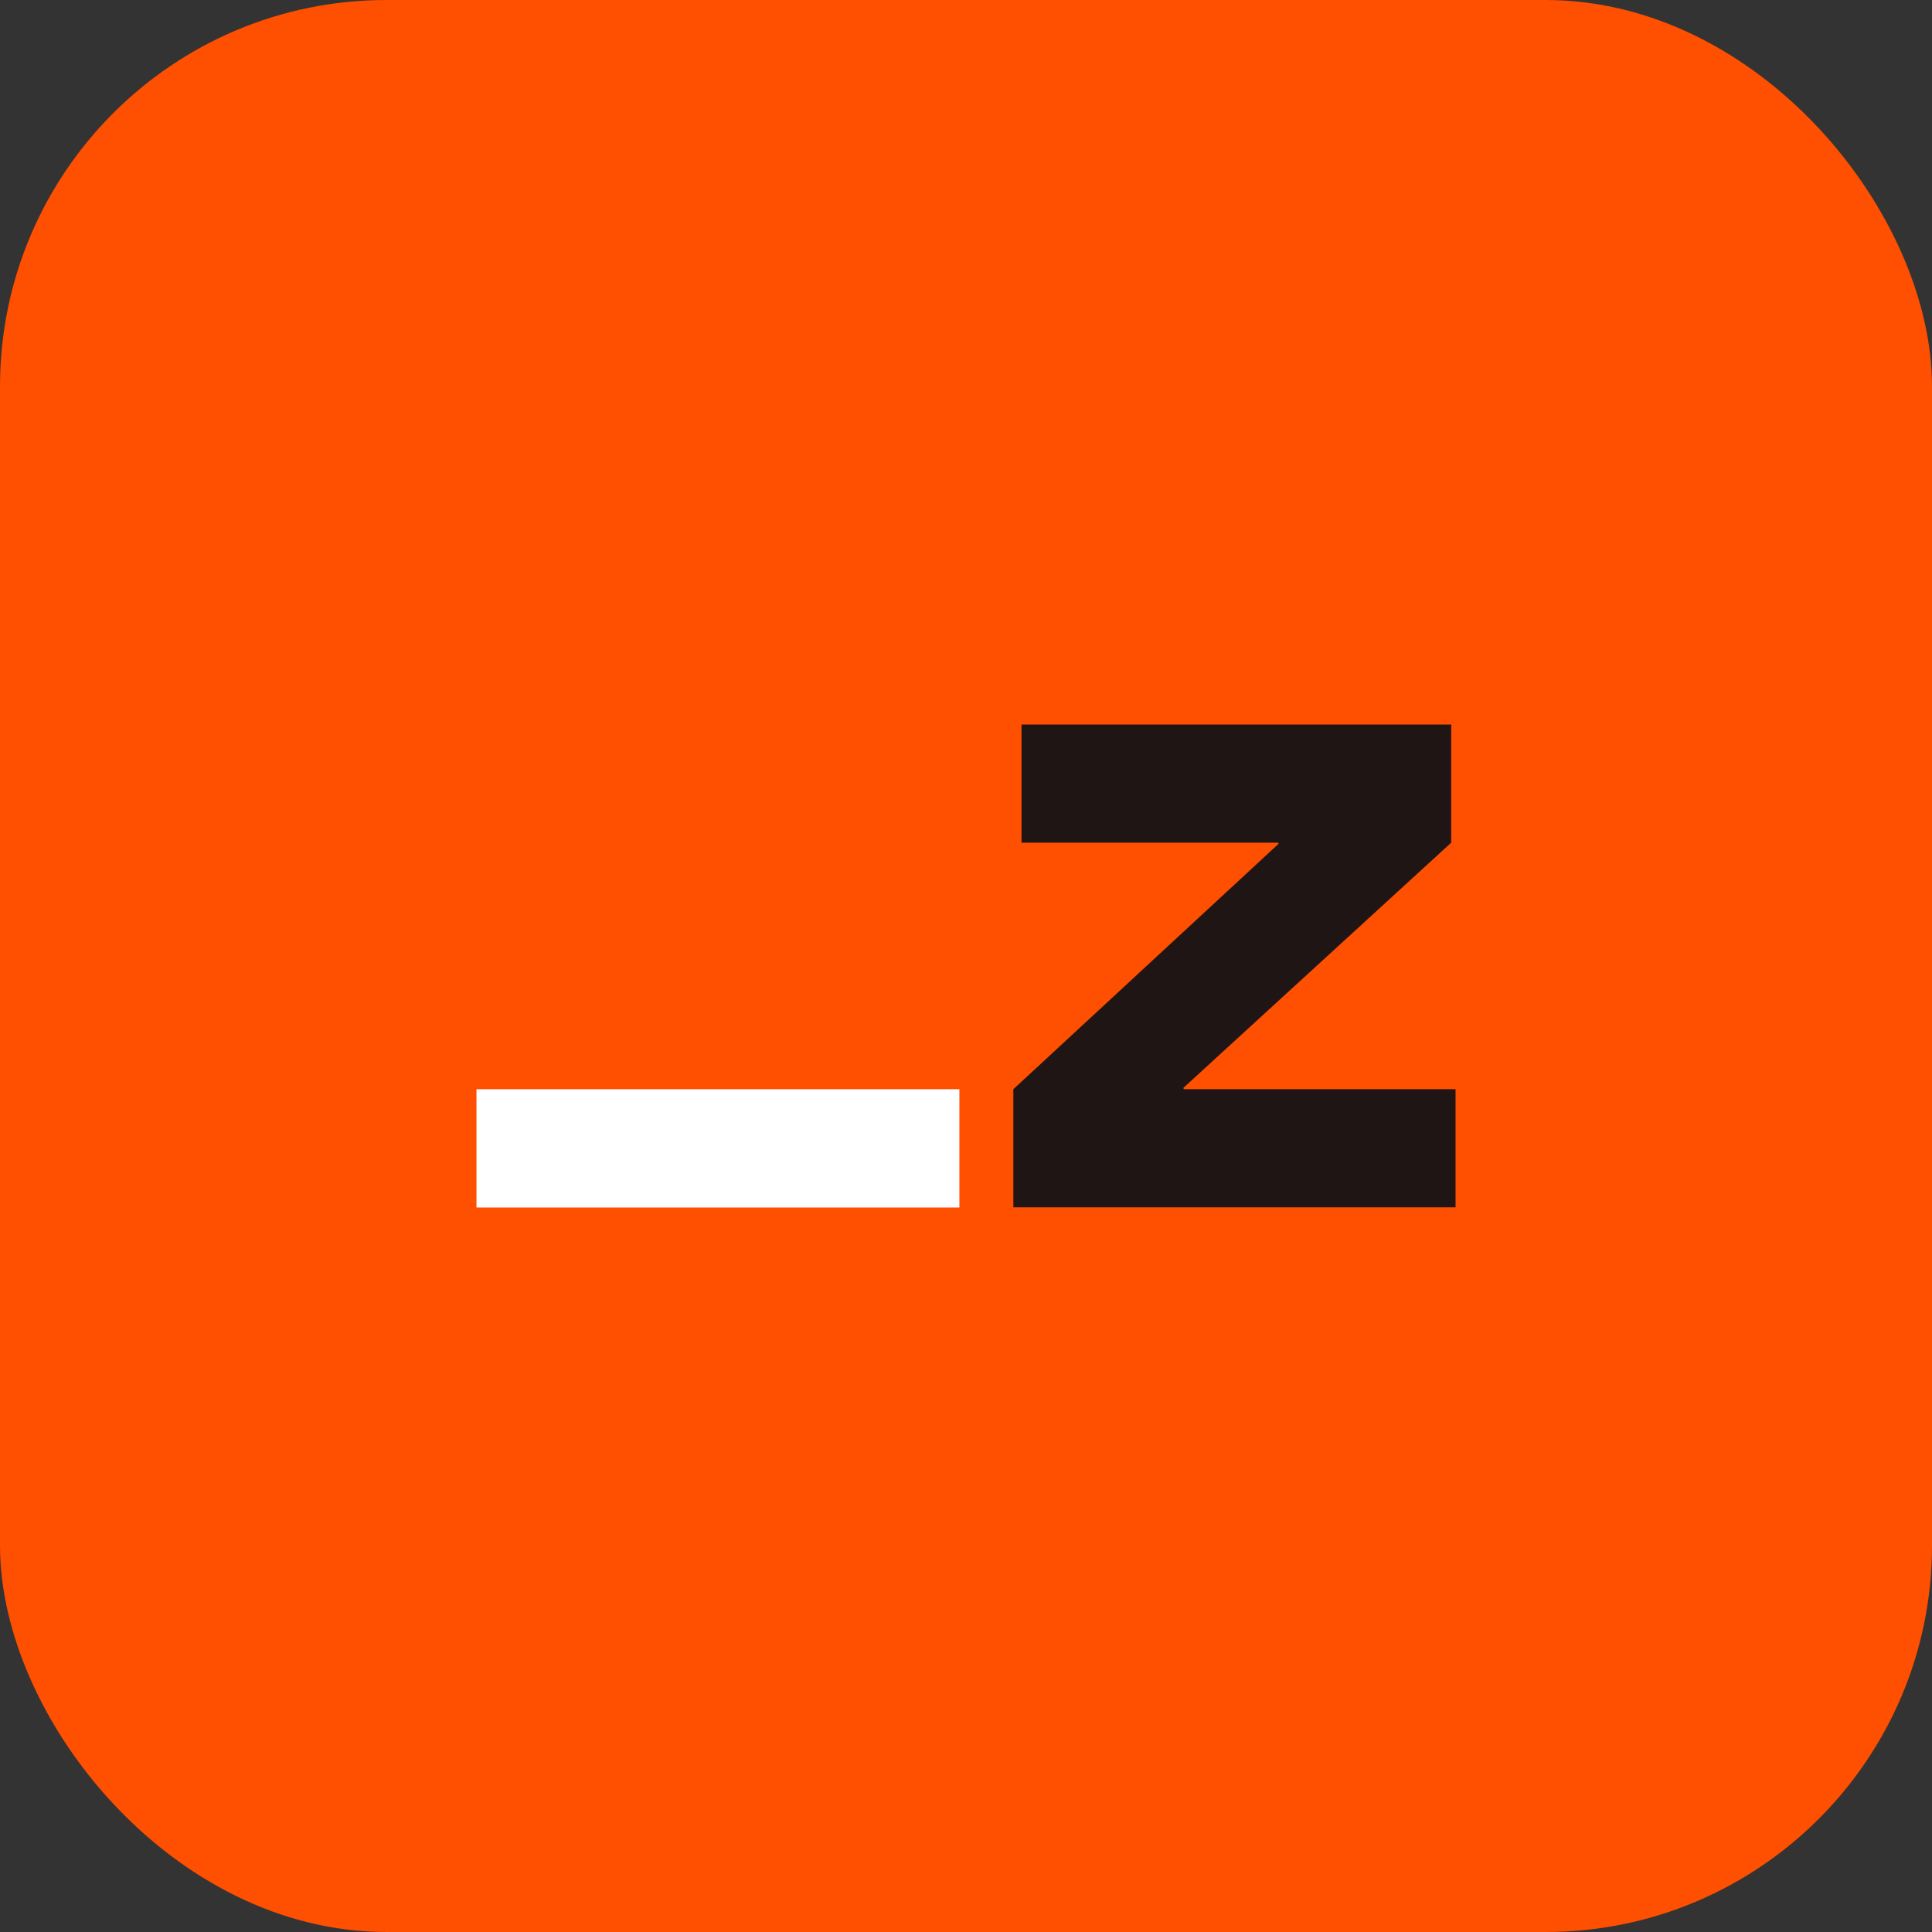
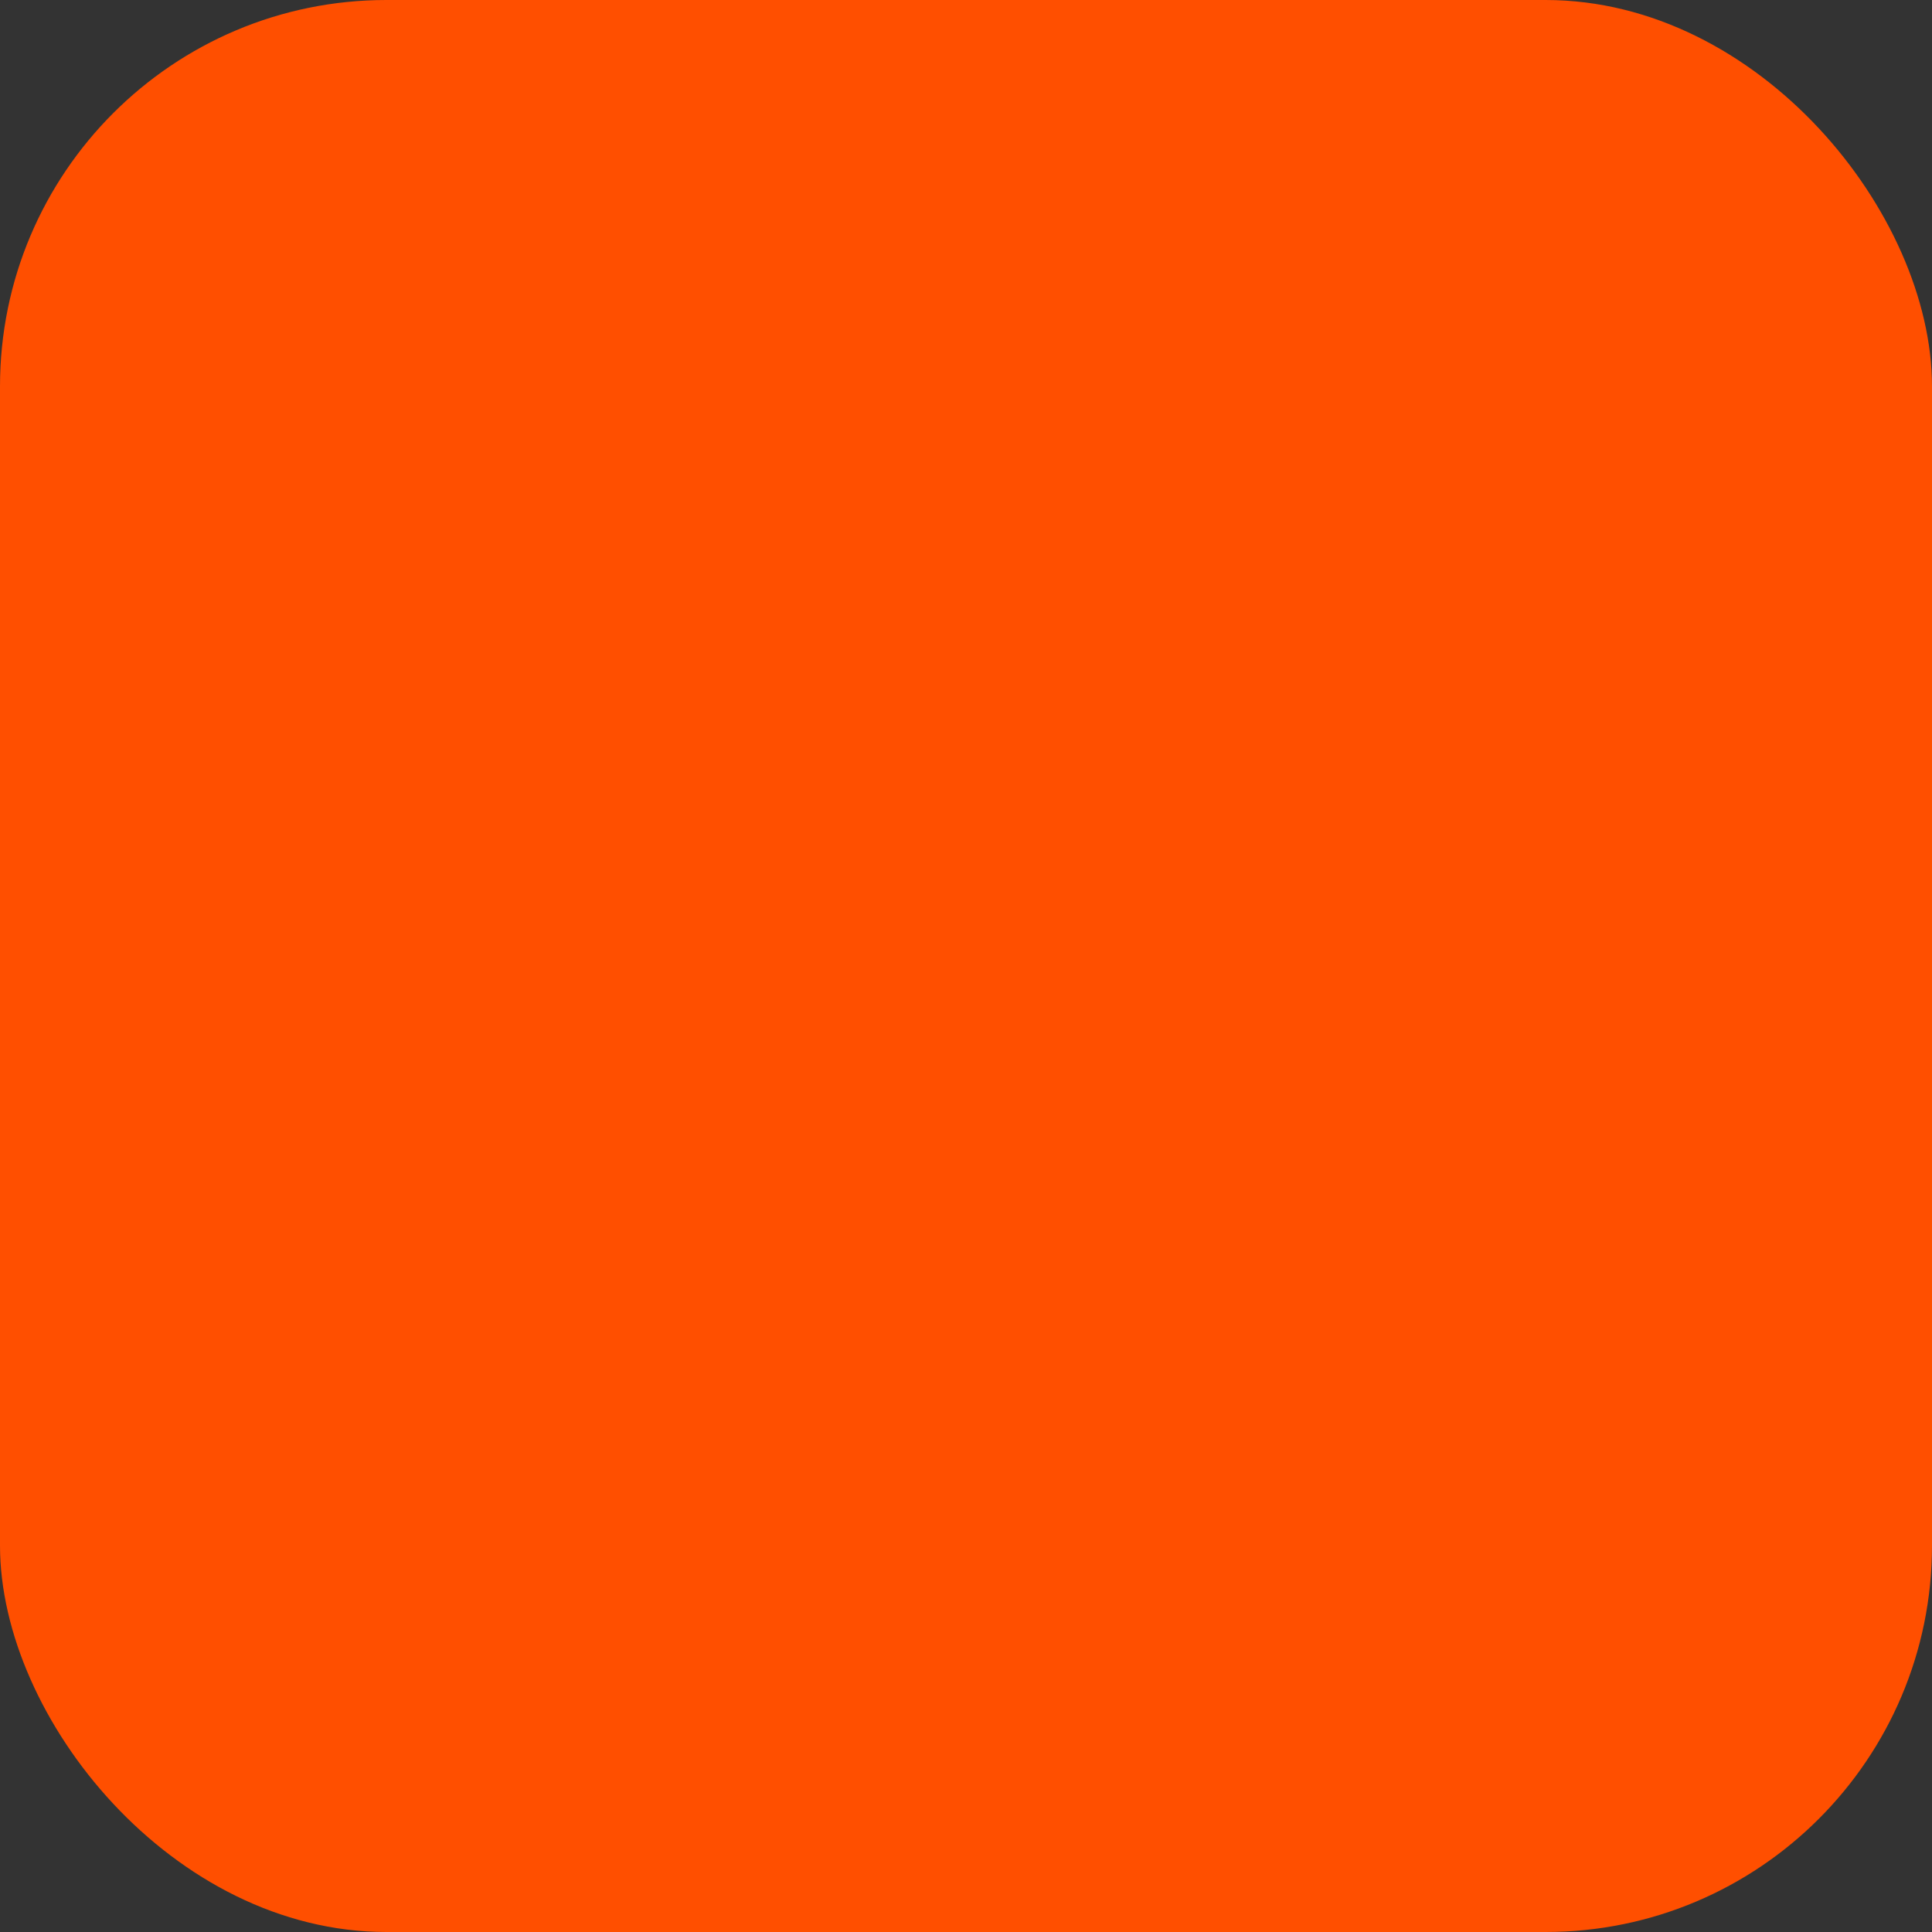
<svg xmlns="http://www.w3.org/2000/svg" width="96" height="96" viewBox="0 0 96 96" fill="none">
  <rect x="0" y="0" width="96" height="96" fill="#333333" stroke="none" />
  <rect width="96" height="96" rx="19.2" fill="#FF4F00" />
-   <path d="M58.822 54.122L58.801 54.055L72.11 41.871V36H50.758V41.871H63.511L63.533 41.927L50.353 54.122V59.992H72.325V54.122H58.822Z" fill="#201515" />
-   <path d="M47.672 54.122H23.676V60H47.672V54.122Z" fill="white" />
+   <path d="M47.672 54.122H23.676V60V54.122Z" fill="white" />
</svg>